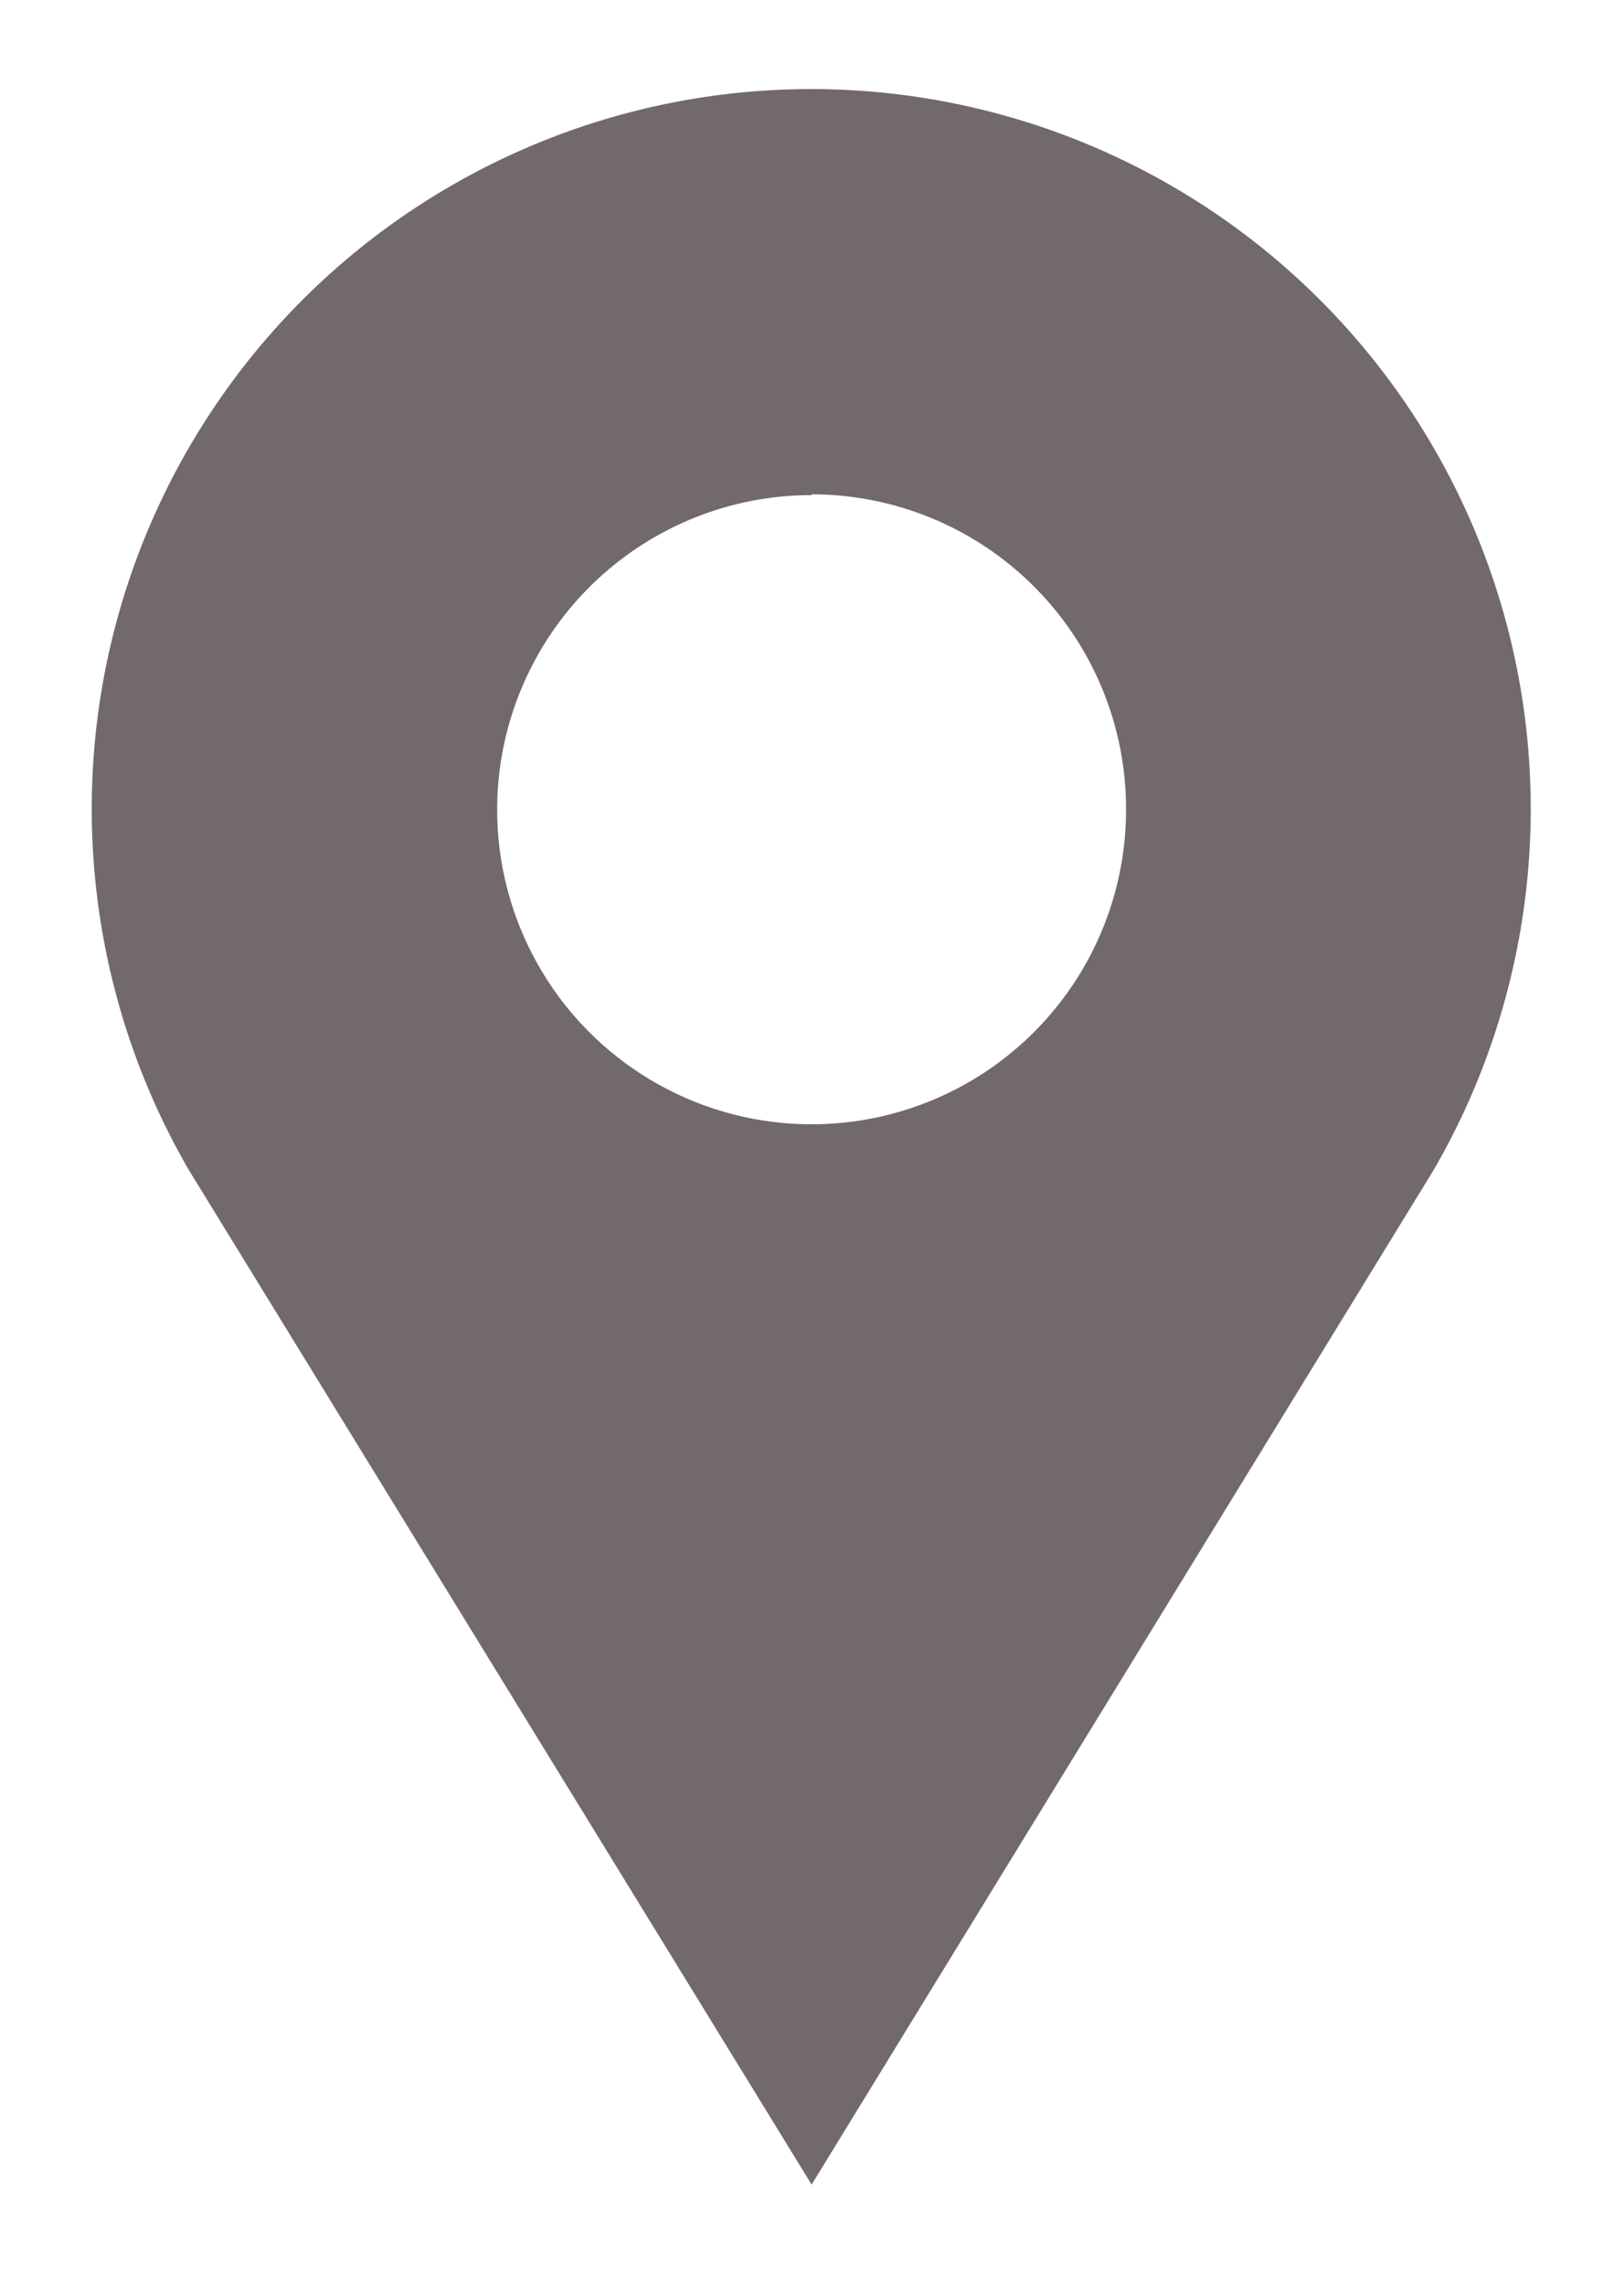
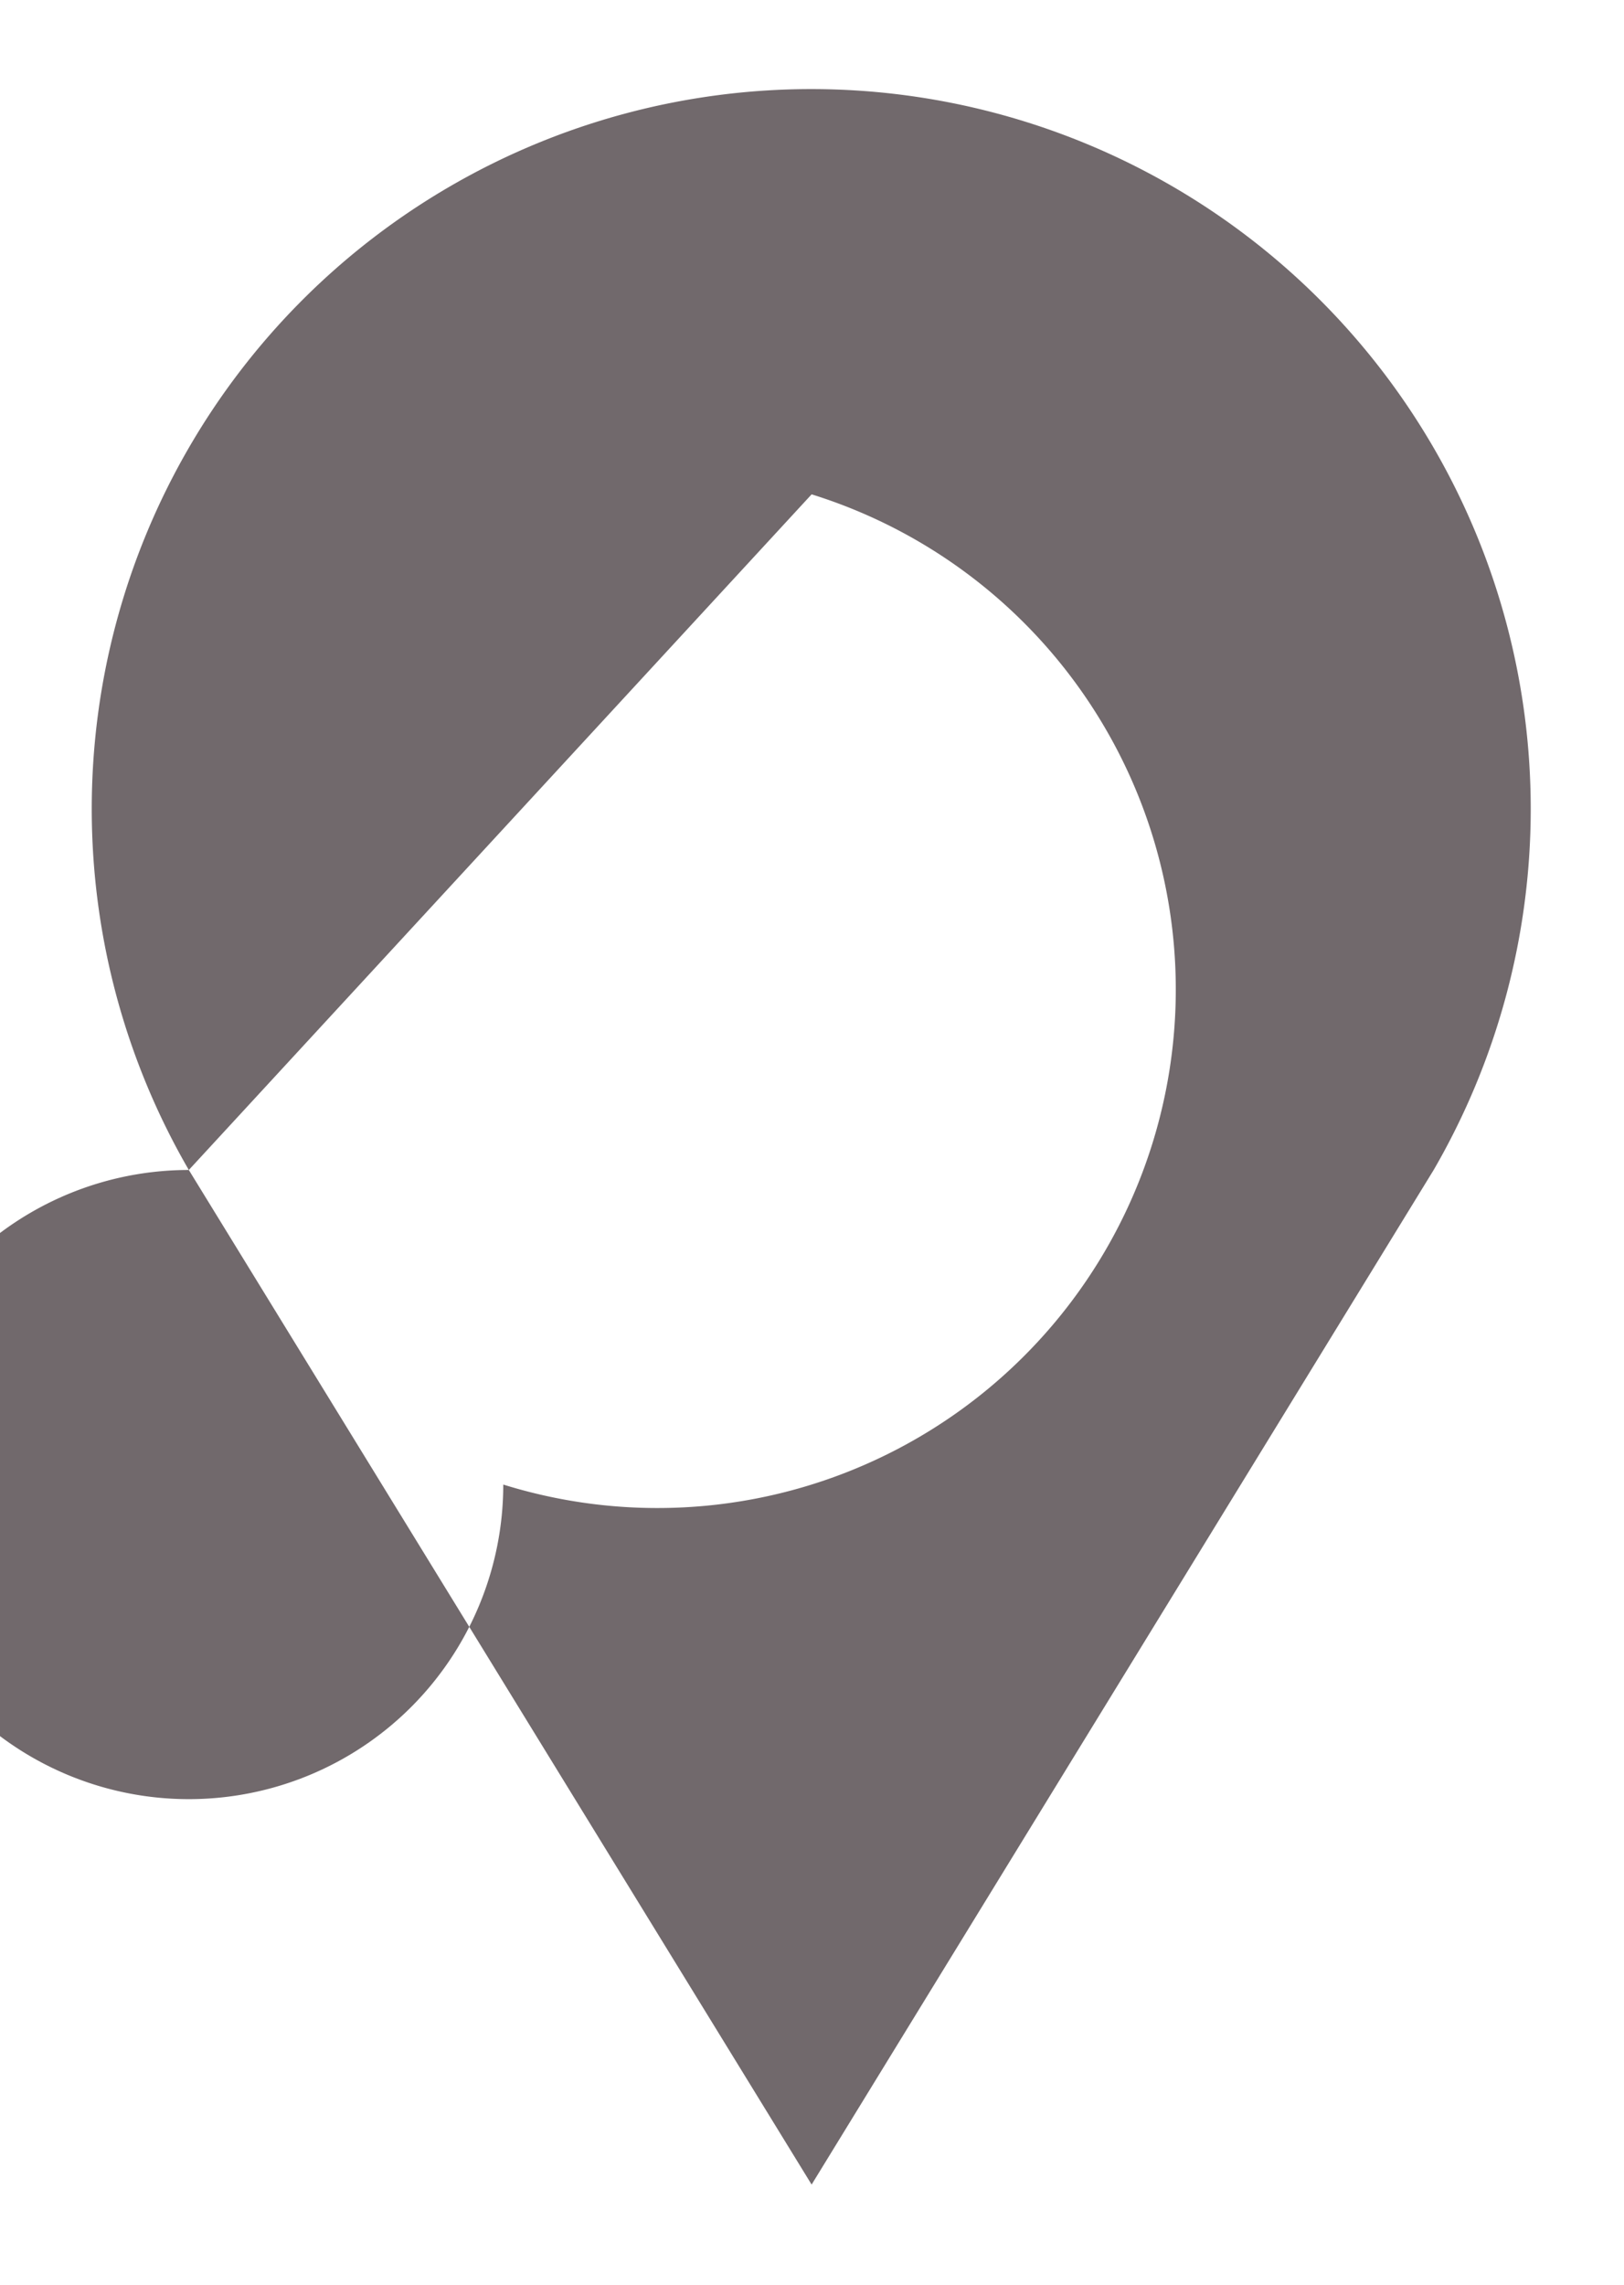
<svg xmlns="http://www.w3.org/2000/svg" id="Layer_1" data-name="Layer 1" viewBox="0 0 21.33 30">
  <defs>
    <style>.cls-1{fill:#71696c;}</style>
  </defs>
  <title>pointer</title>
-   <path class="cls-1" d="M2.48,15.36a9.45,9.45,0,1,1,16.35,0L10.66,28.68Zm8.18-8.86a4.13,4.13,0,1,0,4.13,4.13A4.13,4.13,0,0,0,10.66,6.49Z" />
+   <path class="cls-1" d="M2.48,15.36a9.45,9.45,0,1,1,16.35,0L10.66,28.68Za4.13,4.13,0,1,0,4.13,4.13A4.13,4.13,0,0,0,10.66,6.49Z" />
</svg>